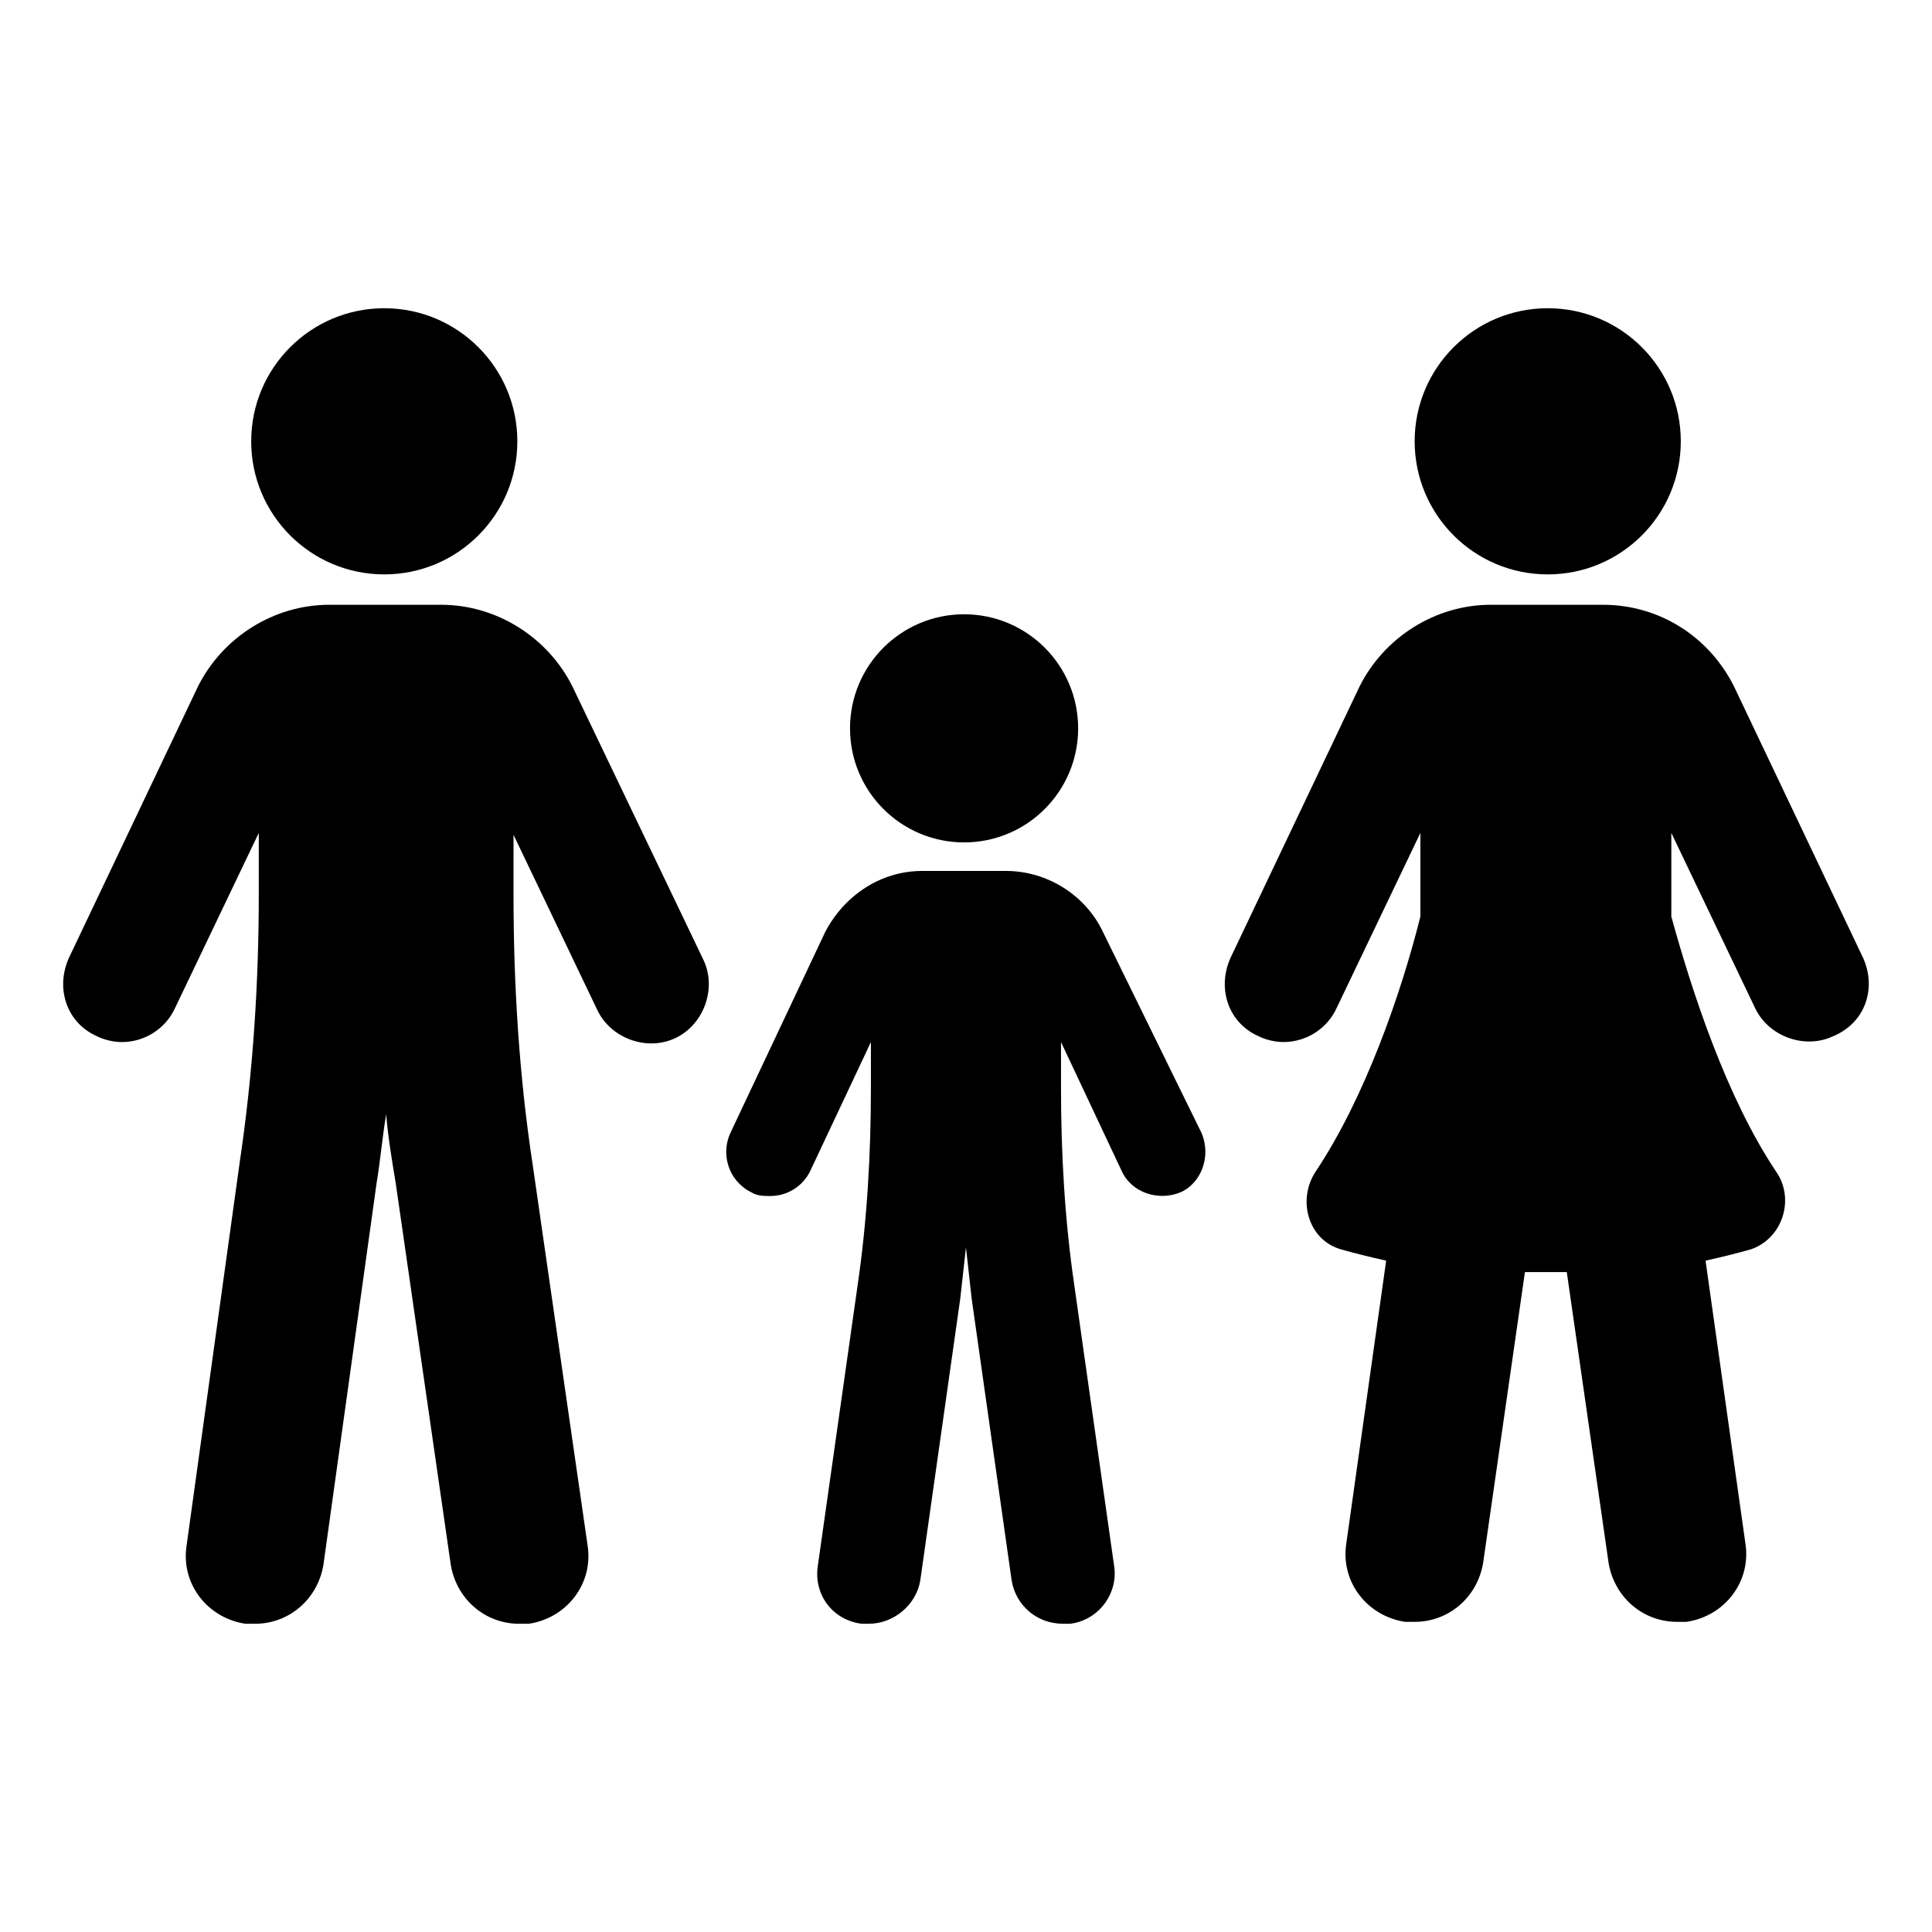
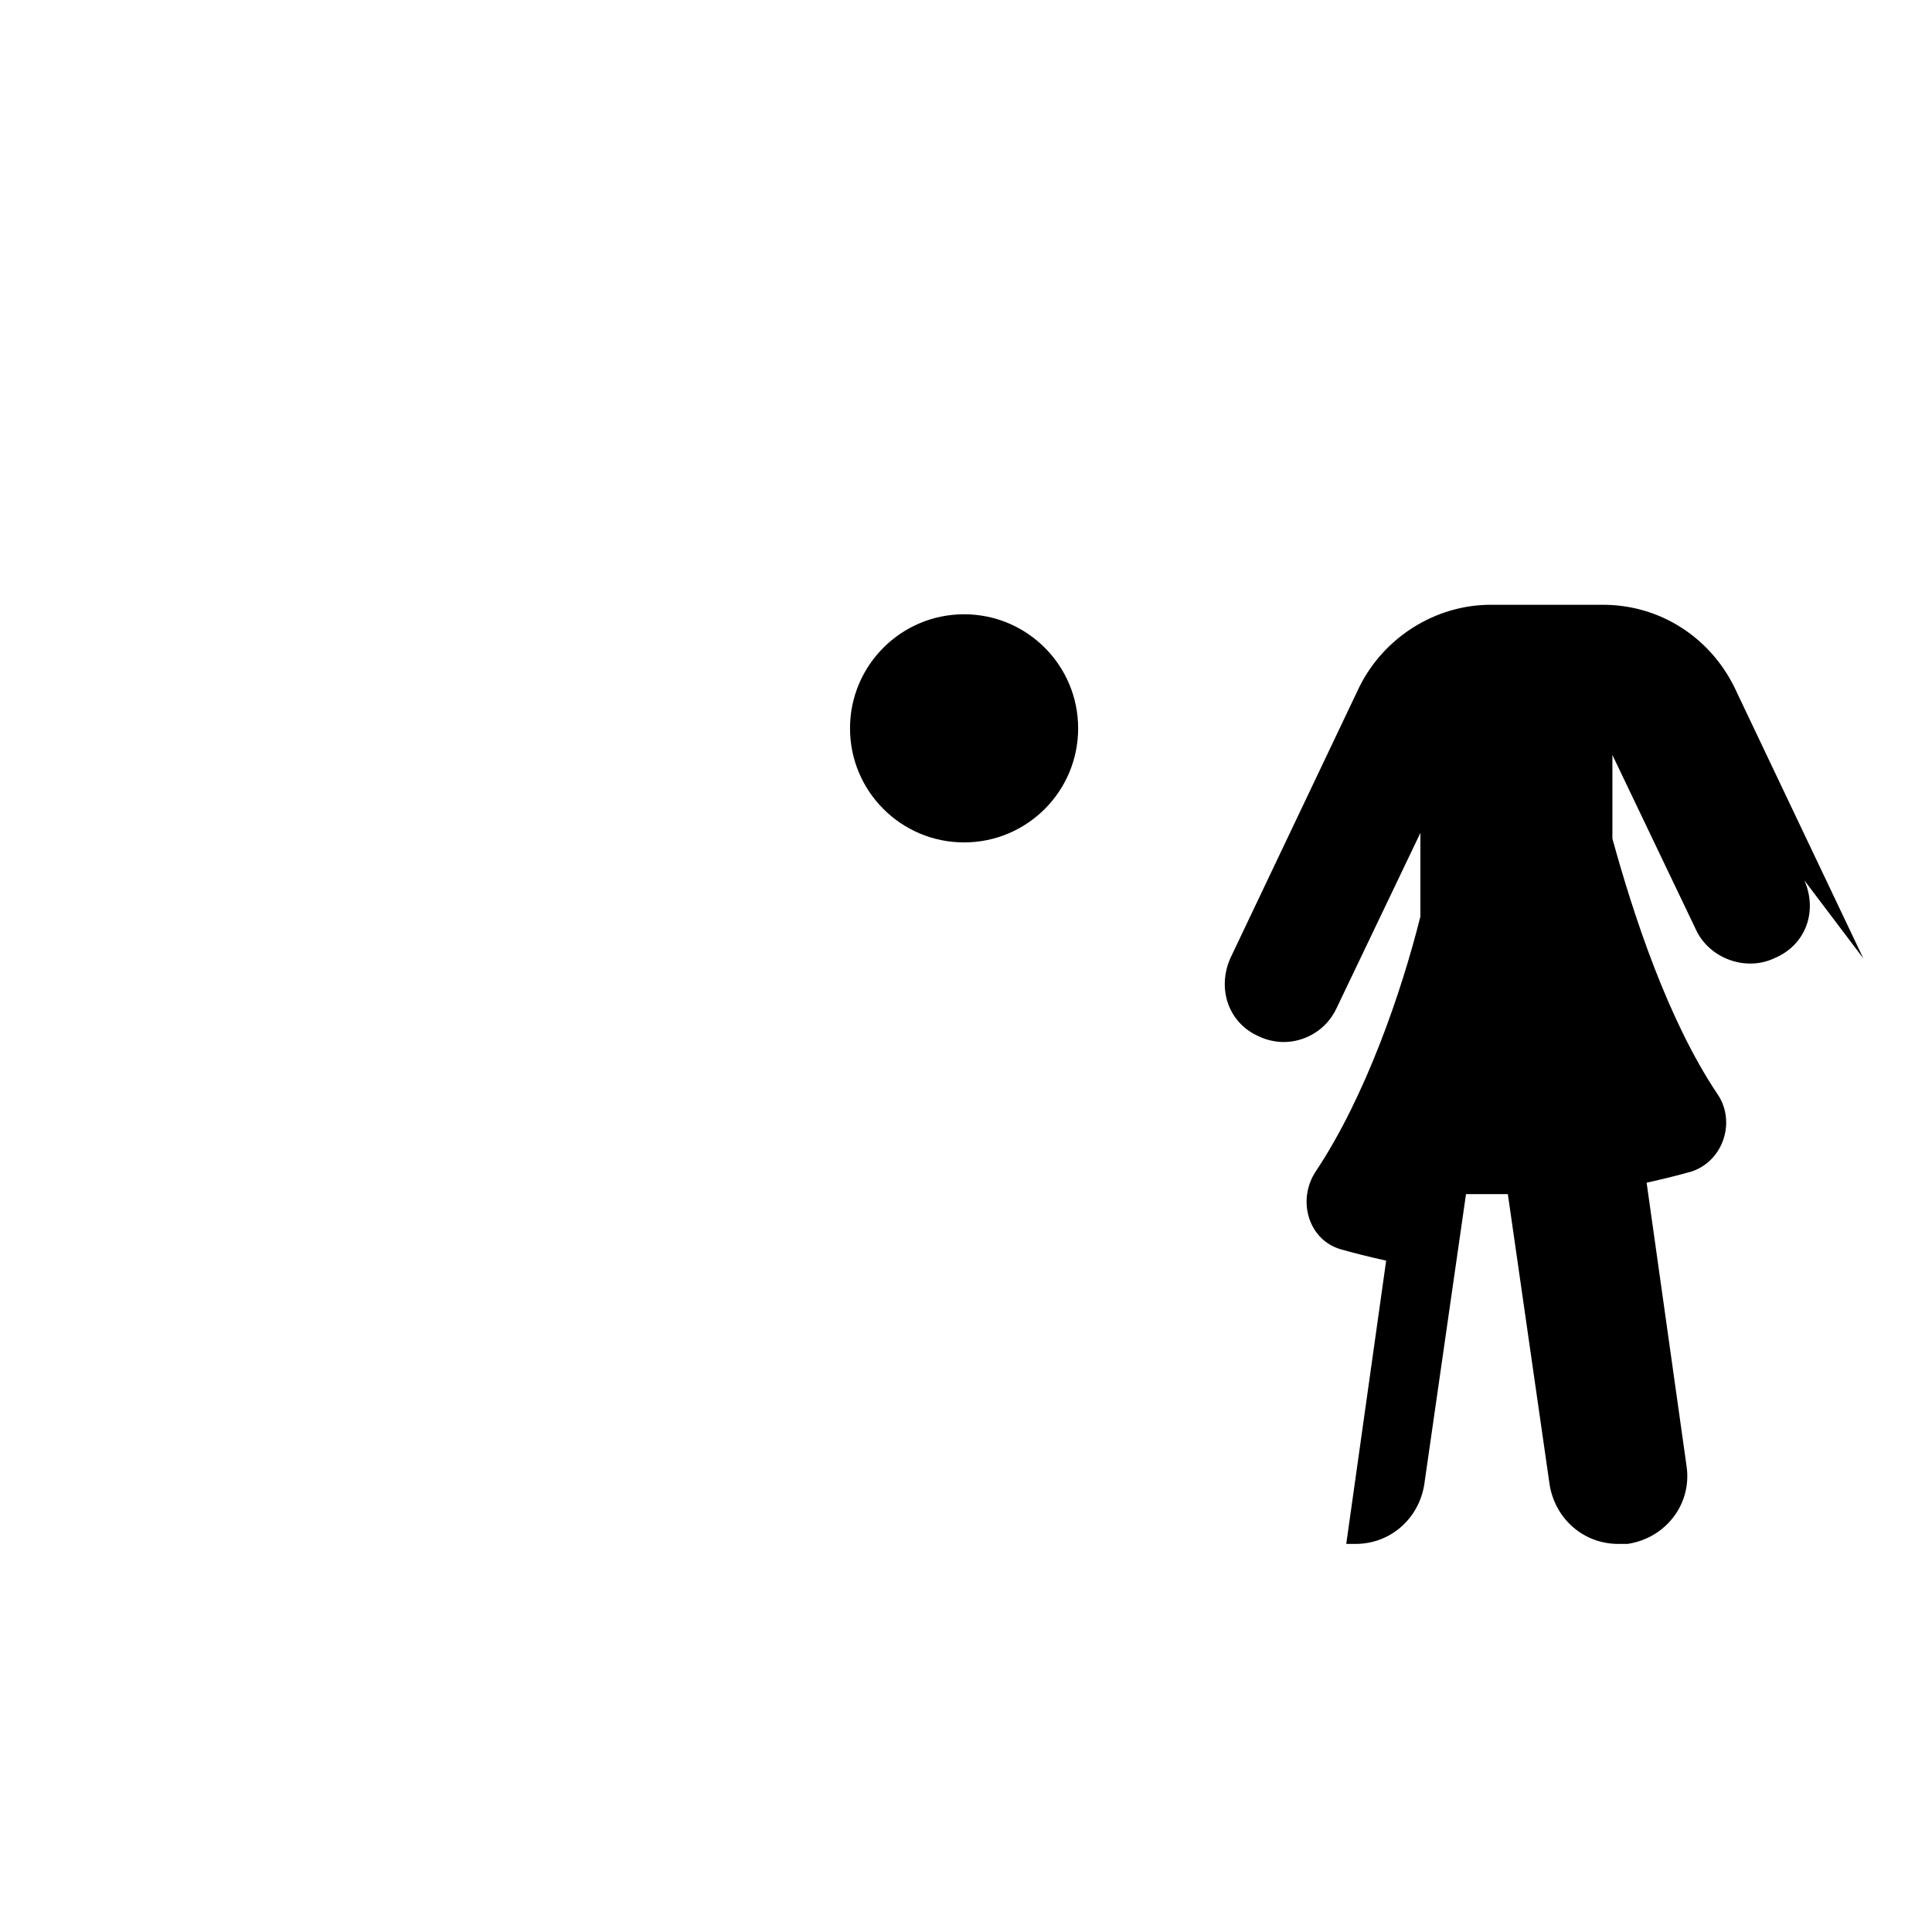
<svg xmlns="http://www.w3.org/2000/svg" fill="#000000" width="800px" height="800px" version="1.1" viewBox="144 144 512 512">
  <g>
    <path d="m429.72 337.02c0 16.695-13.531 30.227-30.227 30.227-16.695 0-30.23-13.531-30.23-30.227 0-16.695 13.535-30.23 30.23-30.23 16.695 0 30.227 13.535 30.227 30.23" />
-     <path d="m436.27 390.93c-4.535-9.574-14.609-16.121-25.695-16.121h-22.168c-11.082 0-20.656 6.551-25.695 16.121l-25.191 53.402c-2.519 5.543-0.504 12.594 5.543 15.617 1.512 1.008 3.527 1.008 5.039 1.008 4.535 0 8.566-2.519 10.578-6.551l16.121-34.258v12.09c0 17.633-1.008 35.266-3.527 52.395l-10.578 74.562c-1.008 7.559 4.031 14.105 11.586 15.113h2.016c6.551 0 12.594-5.039 13.602-11.586l10.578-74.562c0.504-4.535 1.008-9.07 1.512-13.602 0.504 4.535 1.008 9.07 1.512 13.602l10.578 74.562c1.008 6.551 6.551 11.586 13.602 11.586h2.016c7.559-1.008 12.594-8.062 11.586-15.113l-10.578-74.562c-2.519-17.129-3.527-34.762-3.527-52.395v-12.09l16.121 34.258c2.519 5.543 9.574 8.062 15.617 5.543 5.543-2.519 8.062-9.574 5.543-15.617z" />
-     <path d="m281.1 260.95c0 19.48-15.789 35.27-35.266 35.27-19.477 0-35.266-15.789-35.266-35.27 0-19.477 15.789-35.266 35.266-35.266 19.477 0 35.266 15.789 35.266 35.266" />
-     <path d="m295.71 325.94c-6.551-13.098-20.152-21.664-34.766-21.664h-29.727c-14.609 0-28.215 8.566-34.762 21.664l-34.258 72.047c-3.527 8.062-0.504 17.129 7.559 20.656 2.016 1.008 4.535 1.512 6.551 1.512 6.047 0 11.586-3.527 14.105-9.07l22.168-46.352v16.121c0 23.68-1.512 47.359-5.039 71.039l-14.105 101.77c-1.512 10.078 5.543 19.145 15.617 20.656h2.519c9.07 0 16.625-6.551 18.137-15.617l14.105-101.27c1.008-6.047 1.512-12.09 2.519-18.137 0.504 6.047 1.512 12.09 2.519 18.137l14.609 101.27c1.512 9.07 9.07 15.617 18.137 15.617h2.519c10.078-1.512 17.129-10.578 15.617-20.656l-14.609-101.27c-3.527-23.176-5.039-47.359-5.039-71.039v-16.121l22.168 46.352c3.527 7.559 13.098 11.082 20.656 7.559 7.559-3.527 11.082-13.098 7.559-20.656z" />
-     <path d="m589.43 260.95c0 19.48-15.789 35.27-35.266 35.27-19.477 0-35.266-15.789-35.266-35.27 0-19.477 15.789-35.266 35.266-35.266 19.477 0 35.266 15.789 35.266 35.266" />
-     <path d="m637.8 397.98-34.258-72.043c-6.551-13.098-19.648-21.664-34.762-21.664h-29.727c-14.609 0-28.215 8.566-34.762 21.664l-34.258 72.043c-3.527 8.062-0.504 17.129 7.559 20.656 2.016 1.008 4.535 1.512 6.551 1.512 6.047 0 11.586-3.527 14.105-9.07l22.168-46.352v22.168c-5.039 20.152-14.609 47.863-27.711 67.512-5.039 7.559-2.016 18.137 6.551 20.656 3.527 1.008 7.559 2.016 12.09 3.023l-10.578 75.066c-1.512 10.078 5.543 19.145 15.617 20.656h2.519c9.07 0 16.625-6.551 18.137-15.617l11.082-77.082h5.543 5.543l11.082 77.082c1.512 9.07 9.07 15.617 18.137 15.617h2.519c10.078-1.512 17.129-10.578 15.617-20.656l-10.578-75.066c4.535-1.008 8.566-2.016 12.09-3.023 8.566-3.023 11.586-13.602 6.551-20.656-13.098-19.648-22.168-47.359-27.711-67.512v-22.168l22.168 46.352c3.527 7.559 13.098 11.082 20.656 7.559 8.562-3.527 11.586-12.598 8.059-20.656z" />
+     <path d="m637.8 397.98-34.258-72.043c-6.551-13.098-19.648-21.664-34.762-21.664h-29.727c-14.609 0-28.215 8.566-34.762 21.664l-34.258 72.043c-3.527 8.062-0.504 17.129 7.559 20.656 2.016 1.008 4.535 1.512 6.551 1.512 6.047 0 11.586-3.527 14.105-9.07l22.168-46.352v22.168c-5.039 20.152-14.609 47.863-27.711 67.512-5.039 7.559-2.016 18.137 6.551 20.656 3.527 1.008 7.559 2.016 12.09 3.023l-10.578 75.066h2.519c9.07 0 16.625-6.551 18.137-15.617l11.082-77.082h5.543 5.543l11.082 77.082c1.512 9.07 9.07 15.617 18.137 15.617h2.519c10.078-1.512 17.129-10.578 15.617-20.656l-10.578-75.066c4.535-1.008 8.566-2.016 12.09-3.023 8.566-3.023 11.586-13.602 6.551-20.656-13.098-19.648-22.168-47.359-27.711-67.512v-22.168l22.168 46.352c3.527 7.559 13.098 11.082 20.656 7.559 8.562-3.527 11.586-12.598 8.059-20.656z" />
  </g>
</svg>